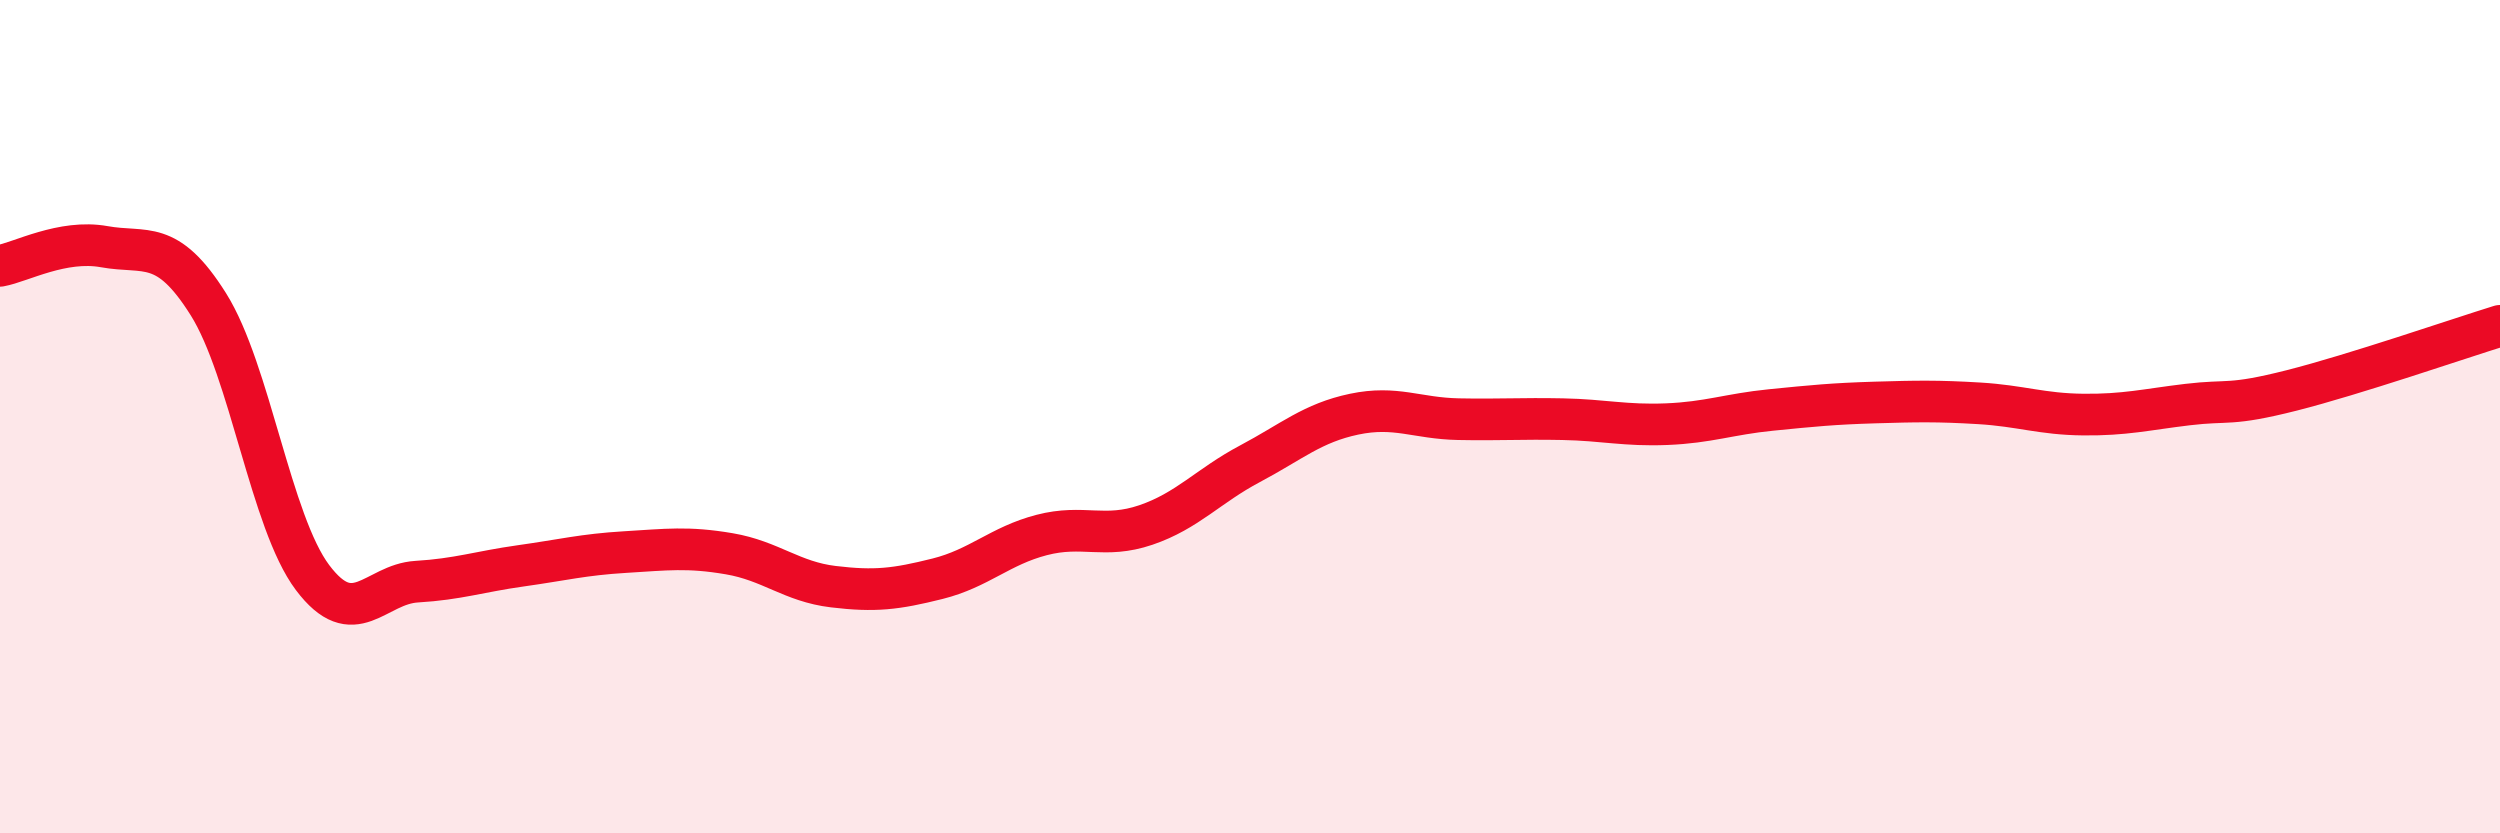
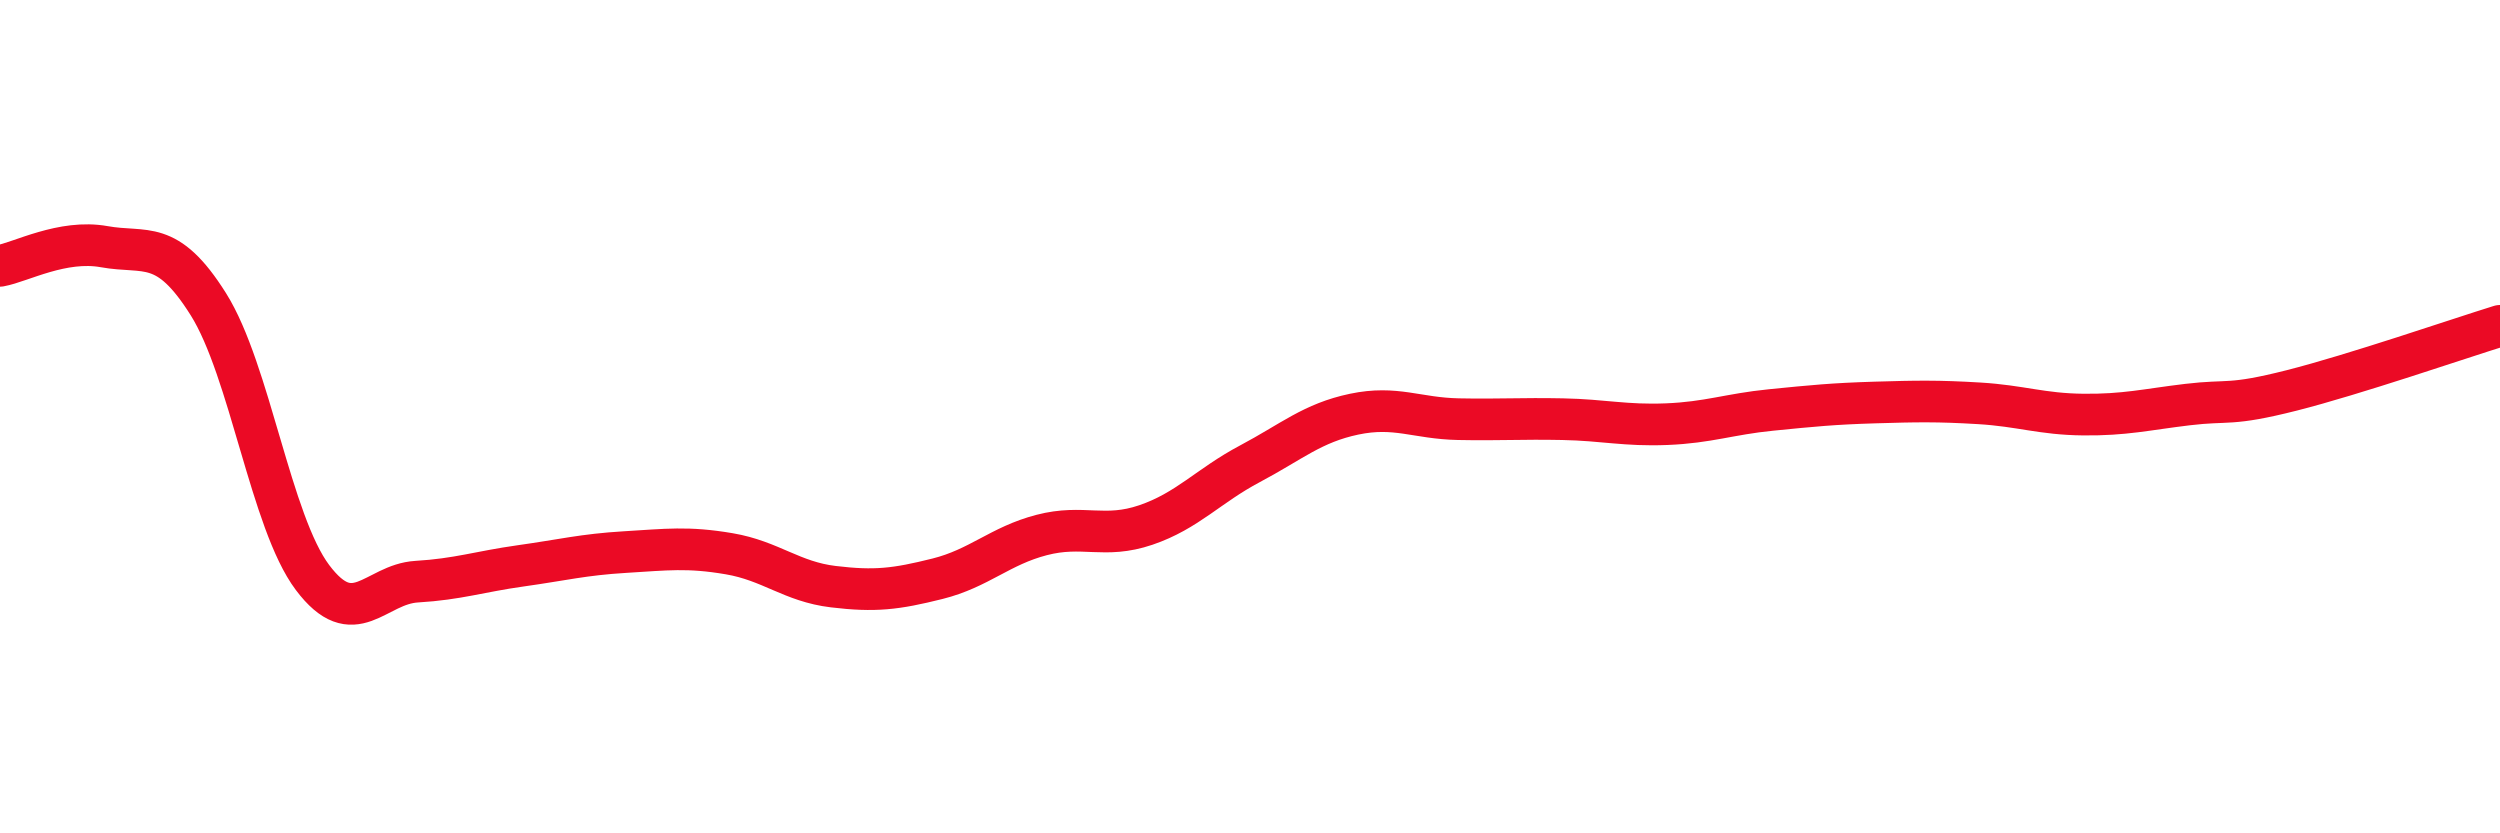
<svg xmlns="http://www.w3.org/2000/svg" width="60" height="20" viewBox="0 0 60 20">
-   <path d="M 0,6.38 C 0.5,6.29 1.5,5.74 2.5,5.92 C 3.5,6.1 4,5.71 5,7.3 C 6,8.89 6.5,12.53 7.5,13.86 C 8.5,15.19 9,14.02 10,13.96 C 11,13.9 11.5,13.72 12.5,13.58 C 13.5,13.44 14,13.31 15,13.25 C 16,13.19 16.5,13.12 17.5,13.29 C 18.5,13.46 19,13.96 20,14.08 C 21,14.2 21.5,14.14 22.5,13.89 C 23.5,13.64 24,13.1 25,12.84 C 26,12.58 26.5,12.94 27.5,12.6 C 28.5,12.26 29,11.66 30,11.13 C 31,10.6 31.5,10.15 32.5,9.94 C 33.5,9.73 34,10.04 35,10.06 C 36,10.08 36.5,10.04 37.5,10.06 C 38.5,10.08 39,10.22 40,10.18 C 41,10.14 41.5,9.94 42.5,9.84 C 43.5,9.74 44,9.69 45,9.66 C 46,9.63 46.5,9.62 47.5,9.68 C 48.5,9.74 49,9.94 50,9.95 C 51,9.96 51.5,9.83 52.5,9.71 C 53.5,9.59 53.5,9.75 55,9.37 C 56.5,8.99 59,8.13 60,7.82L60 20L0 20Z" fill="#EB0A25" opacity="0.1" stroke-linecap="round" stroke-linejoin="round" />
  <path d="M 0,6.38 C 0.5,6.29 1.5,5.74 2.5,5.92 C 3.5,6.1 4,5.71 5,7.3 C 6,8.89 6.5,12.53 7.5,13.86 C 8.5,15.19 9,14.02 10,13.96 C 11,13.9 11.5,13.72 12.5,13.58 C 13.5,13.44 14,13.31 15,13.25 C 16,13.19 16.5,13.12 17.5,13.29 C 18.5,13.46 19,13.96 20,14.08 C 21,14.2 21.5,14.14 22.5,13.89 C 23.5,13.64 24,13.1 25,12.84 C 26,12.58 26.5,12.94 27.5,12.6 C 28.5,12.26 29,11.66 30,11.13 C 31,10.6 31.5,10.15 32.5,9.94 C 33.5,9.73 34,10.04 35,10.06 C 36,10.08 36.5,10.04 37.5,10.06 C 38.5,10.08 39,10.22 40,10.18 C 41,10.14 41.5,9.94 42.5,9.84 C 43.5,9.74 44,9.69 45,9.66 C 46,9.63 46.5,9.62 47.5,9.68 C 48.5,9.74 49,9.94 50,9.95 C 51,9.96 51.5,9.83 52.5,9.71 C 53.5,9.59 53.5,9.75 55,9.37 C 56.5,8.99 59,8.13 60,7.82" stroke="#EB0A25" stroke-width="1" fill="none" stroke-linecap="round" stroke-linejoin="round" />
</svg>